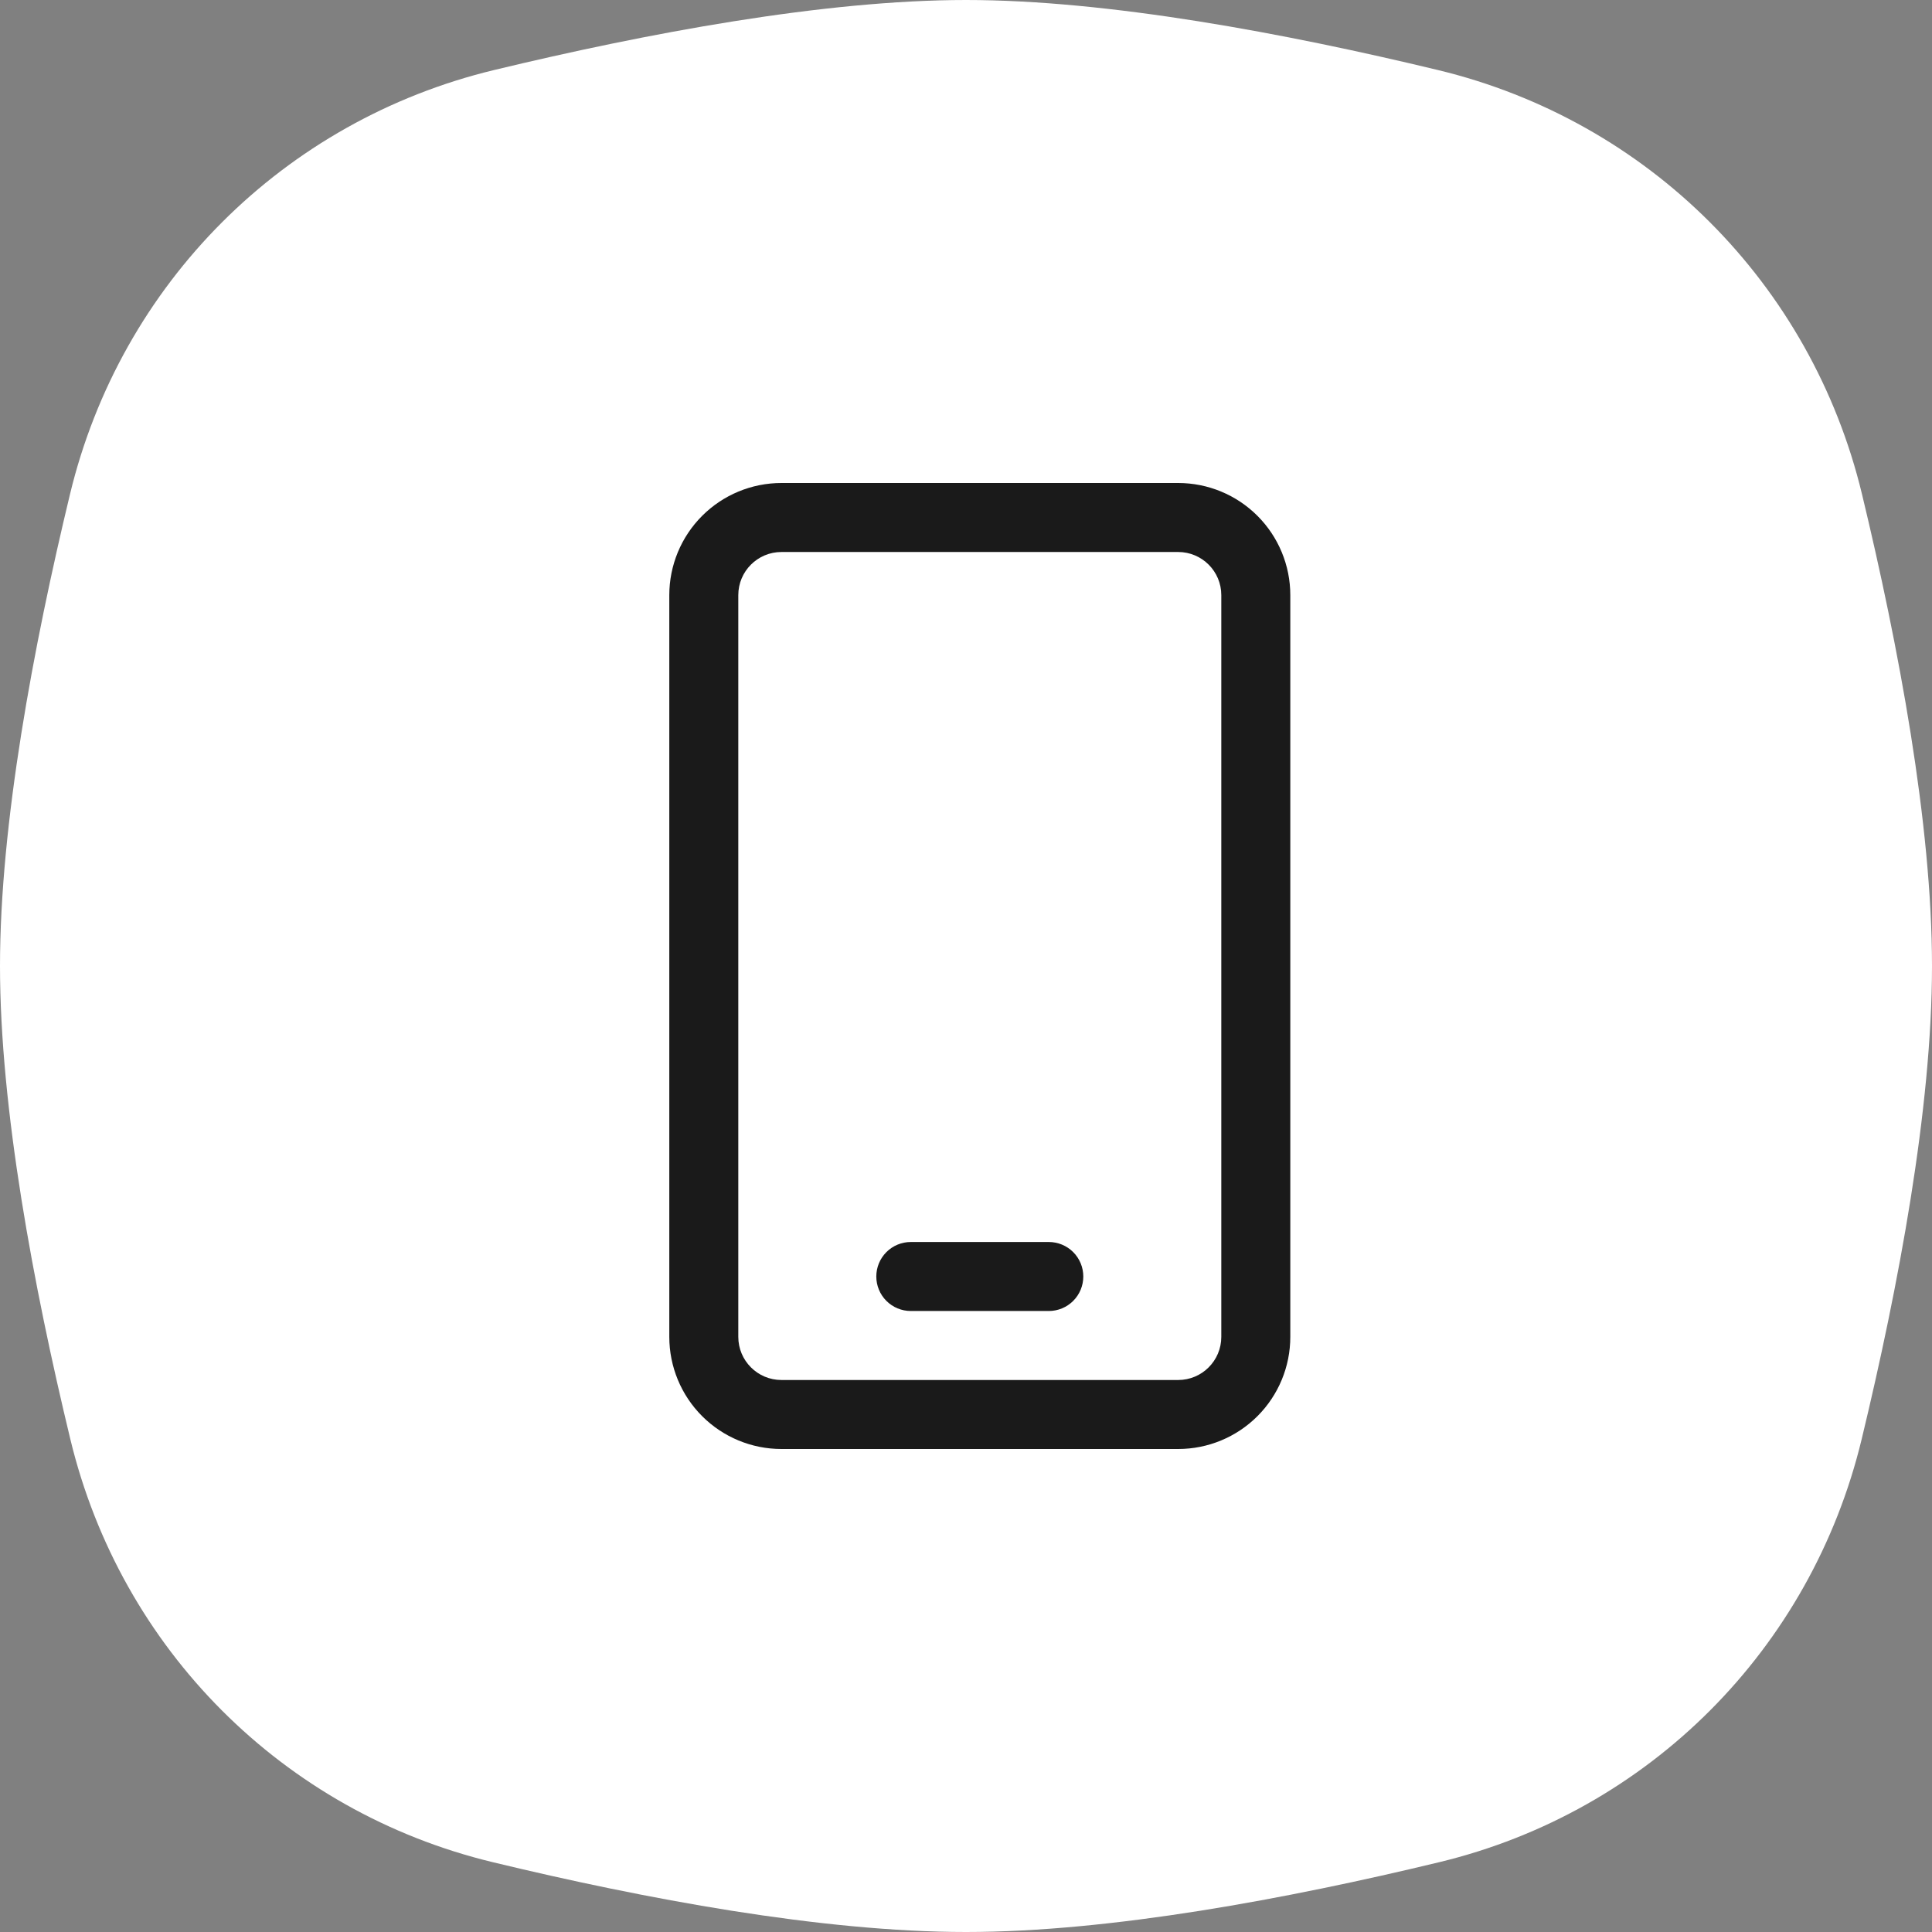
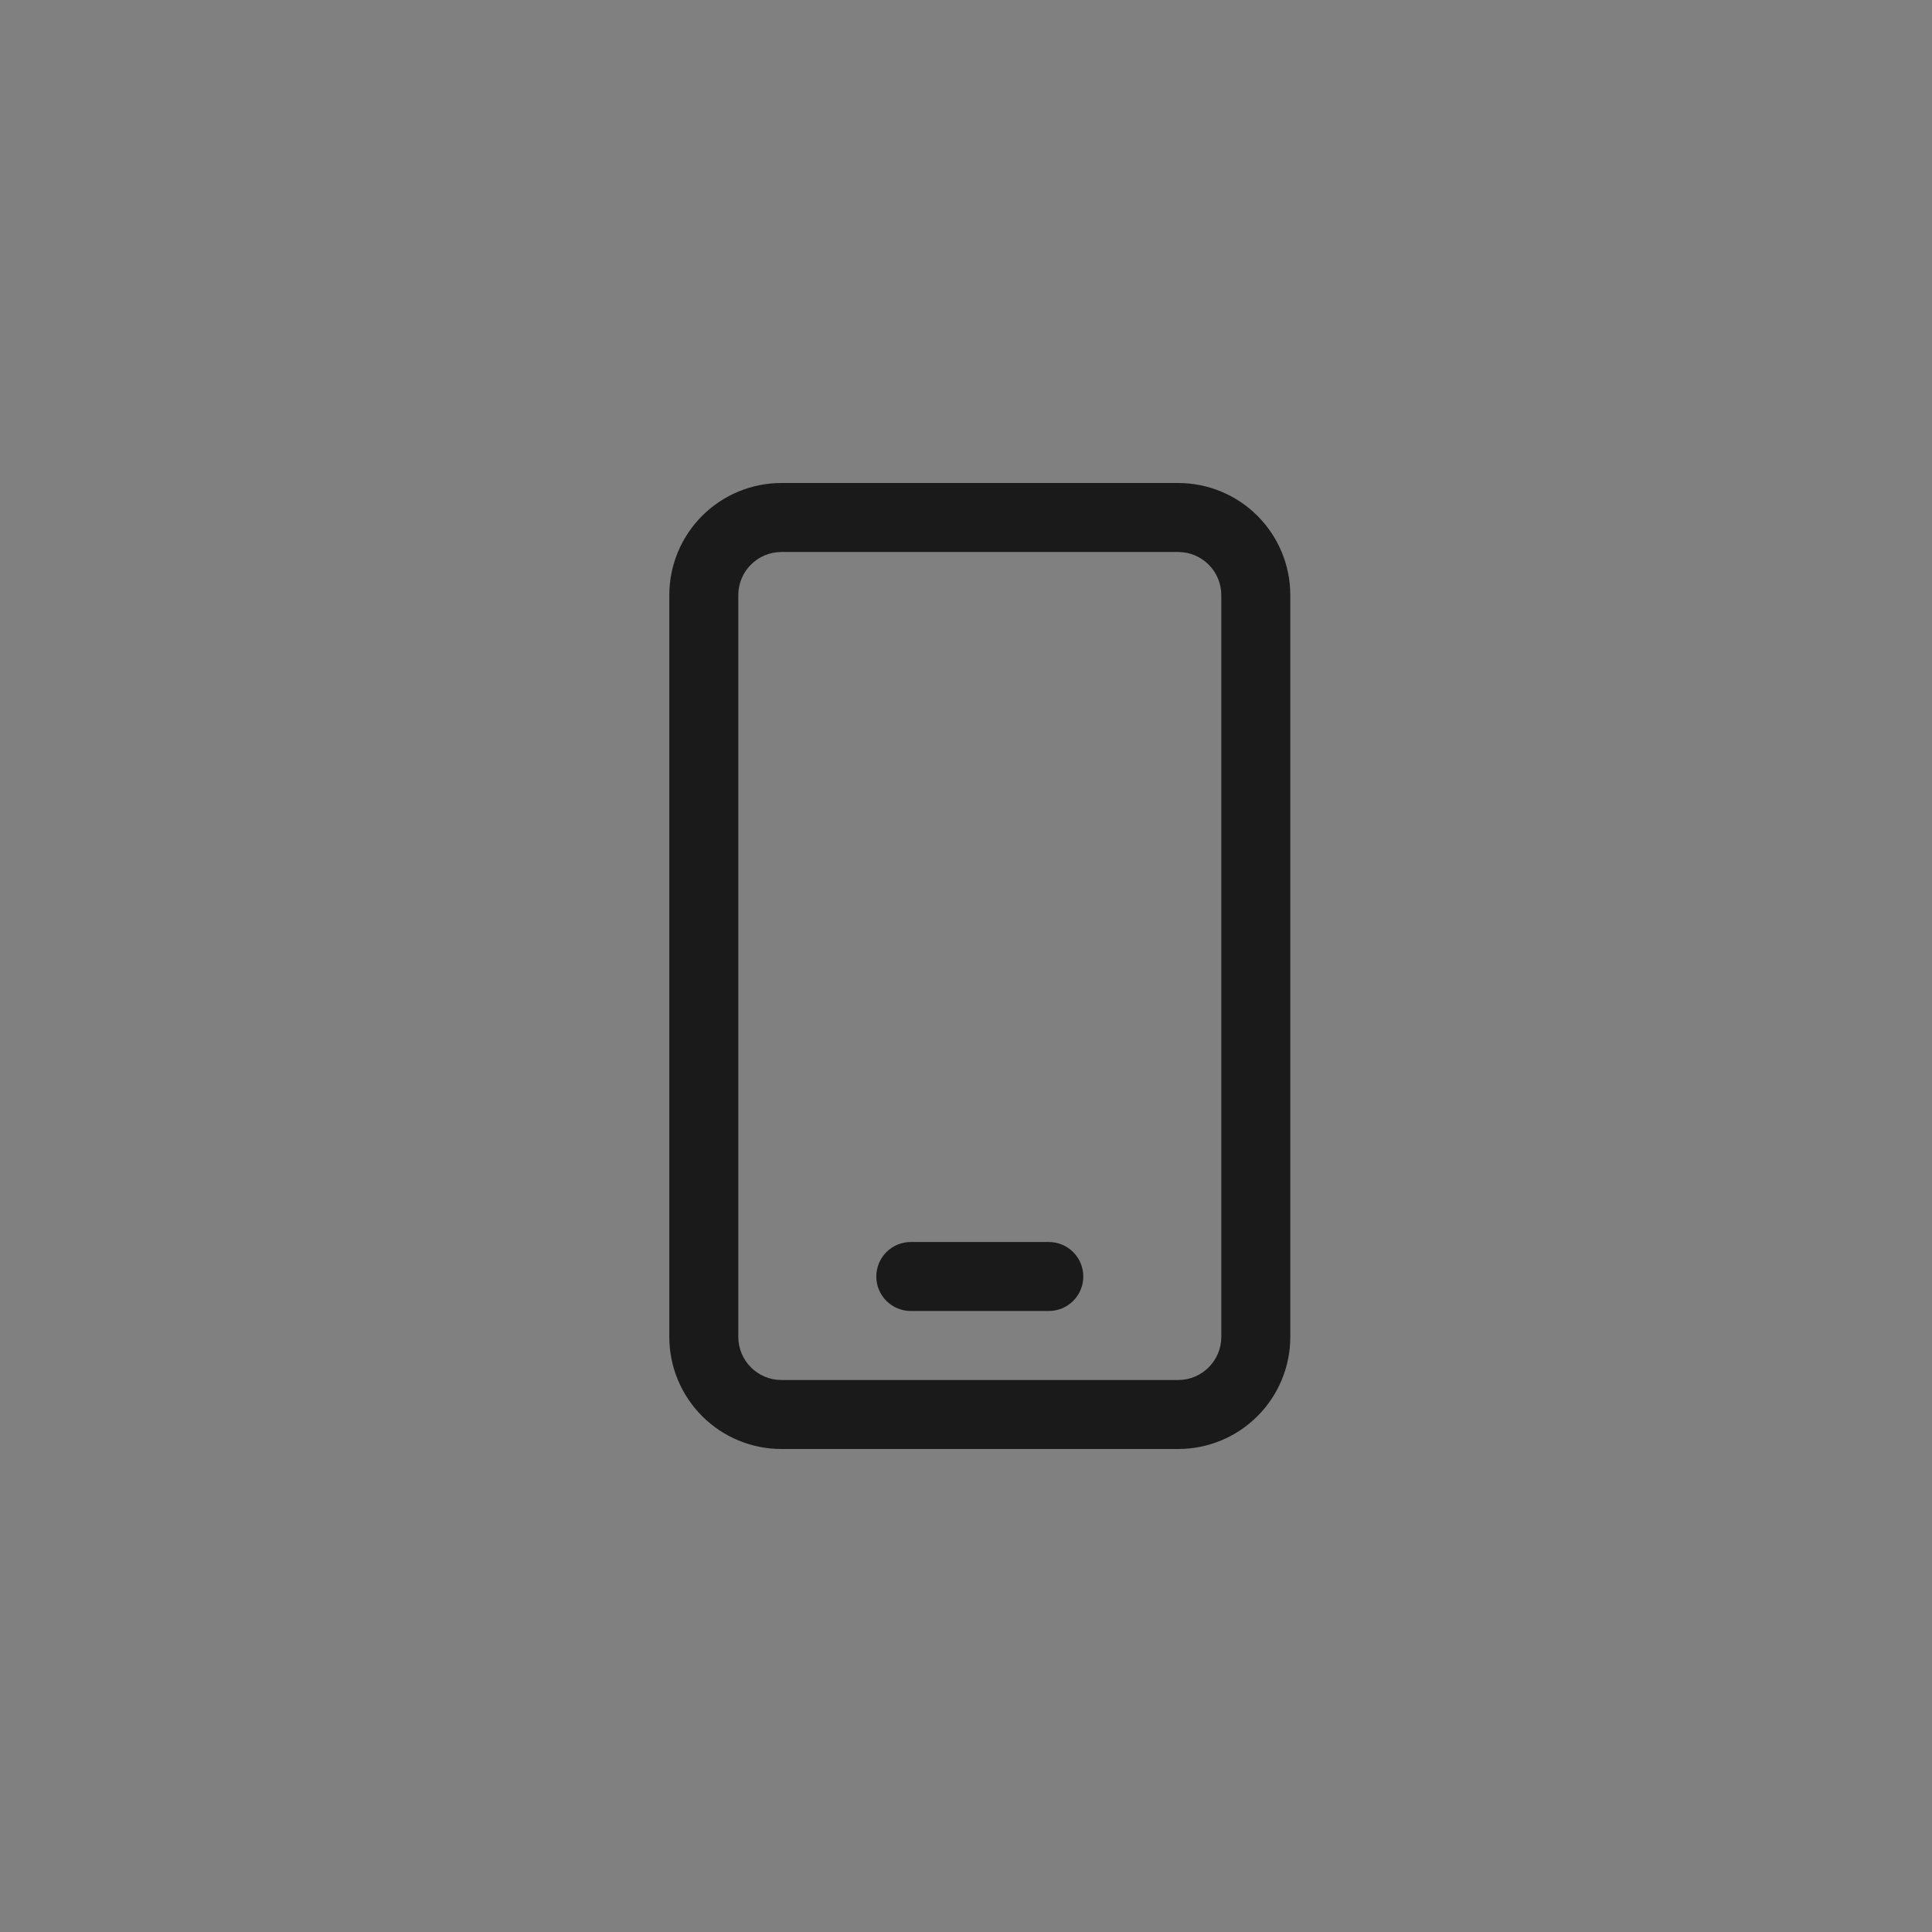
<svg xmlns="http://www.w3.org/2000/svg" width="140" height="140" viewBox="0 0 140 140" fill="none">
  <rect x="0" y="0" width="140" height="140" fill="#808080" stroke="none" />
-   <path d="M5.072 35.814C8.746 20.556 20.556 8.746 35.814 5.072C46.829 2.42 59.702 0 70 0C80.298 0 93.171 2.42 104.186 5.072C119.444 8.746 131.254 20.556 134.928 35.814C137.58 46.829 140 59.702 140 70C140 80.331 137.565 93.252 134.903 104.29C131.238 119.488 119.498 131.271 104.301 134.939C93.331 137.587 80.463 140 70 140C59.537 140 46.669 137.587 35.699 134.939C20.502 131.271 8.762 119.488 5.097 104.29C2.435 93.252 0 80.331 0 70C0 59.702 2.42 46.829 5.072 35.814Z" fill="white" />
  <path d="M56.625 35C54.47 35 52.404 35.856 50.88 37.38C49.356 38.904 48.5 40.97 48.5 43.125V96.875C48.5 99.03 49.356 101.097 50.88 102.62C52.404 104.144 54.47 105 56.625 105H85.375C87.53 105 89.597 104.144 91.12 102.62C92.644 101.097 93.5 99.03 93.5 96.875V43.125C93.5 40.97 92.644 38.904 91.12 37.38C89.597 35.856 87.53 35 85.375 35H56.625ZM53.5 43.125C53.5 41.4 54.9 40 56.625 40H85.375C87.1 40 88.5 41.4 88.5 43.125V96.875C88.5 98.6 87.1 100 85.375 100H56.625C54.9 100 53.5 98.6 53.5 96.875V43.125ZM66 90C65.337 90 64.701 90.263 64.232 90.732C63.763 91.201 63.5 91.837 63.5 92.5C63.5 93.163 63.763 93.799 64.232 94.268C64.701 94.737 65.337 95 66 95H76C76.663 95 77.299 94.737 77.768 94.268C78.237 93.799 78.5 93.163 78.5 92.5C78.5 91.837 78.237 91.201 77.768 90.732C77.299 90.263 76.663 90 76 90H66Z" fill="#1A1A1A" />
</svg>